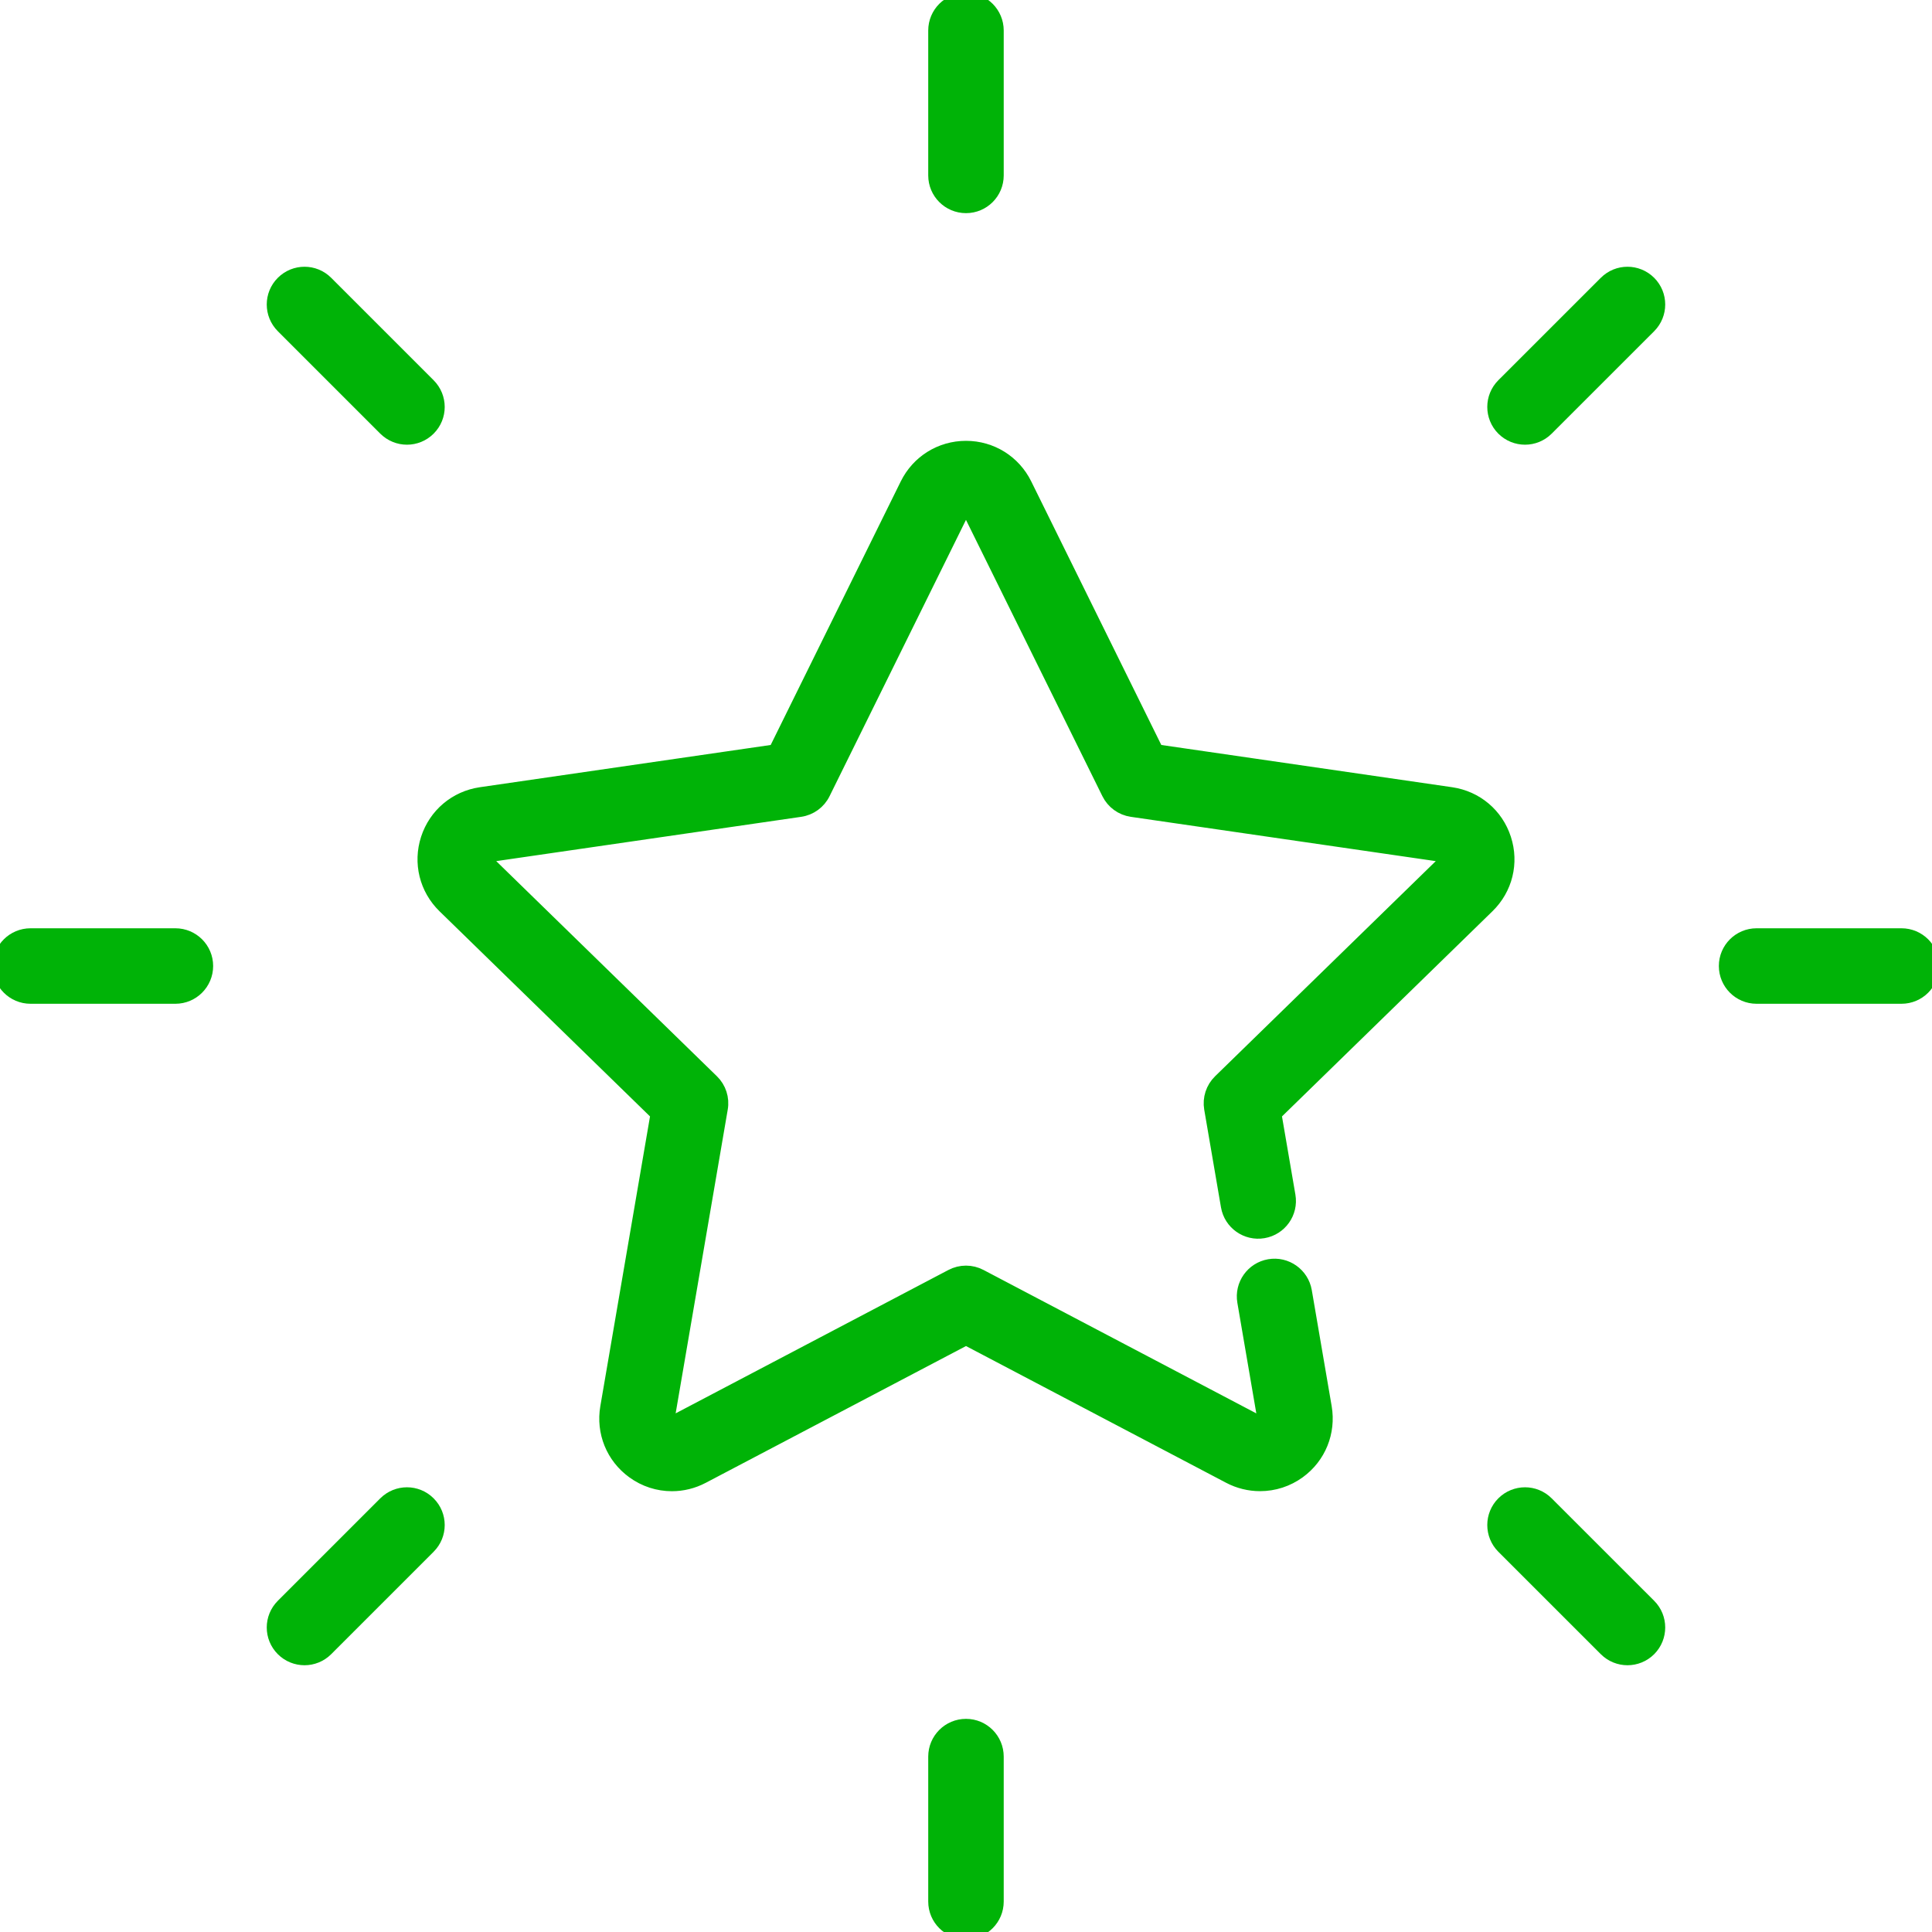
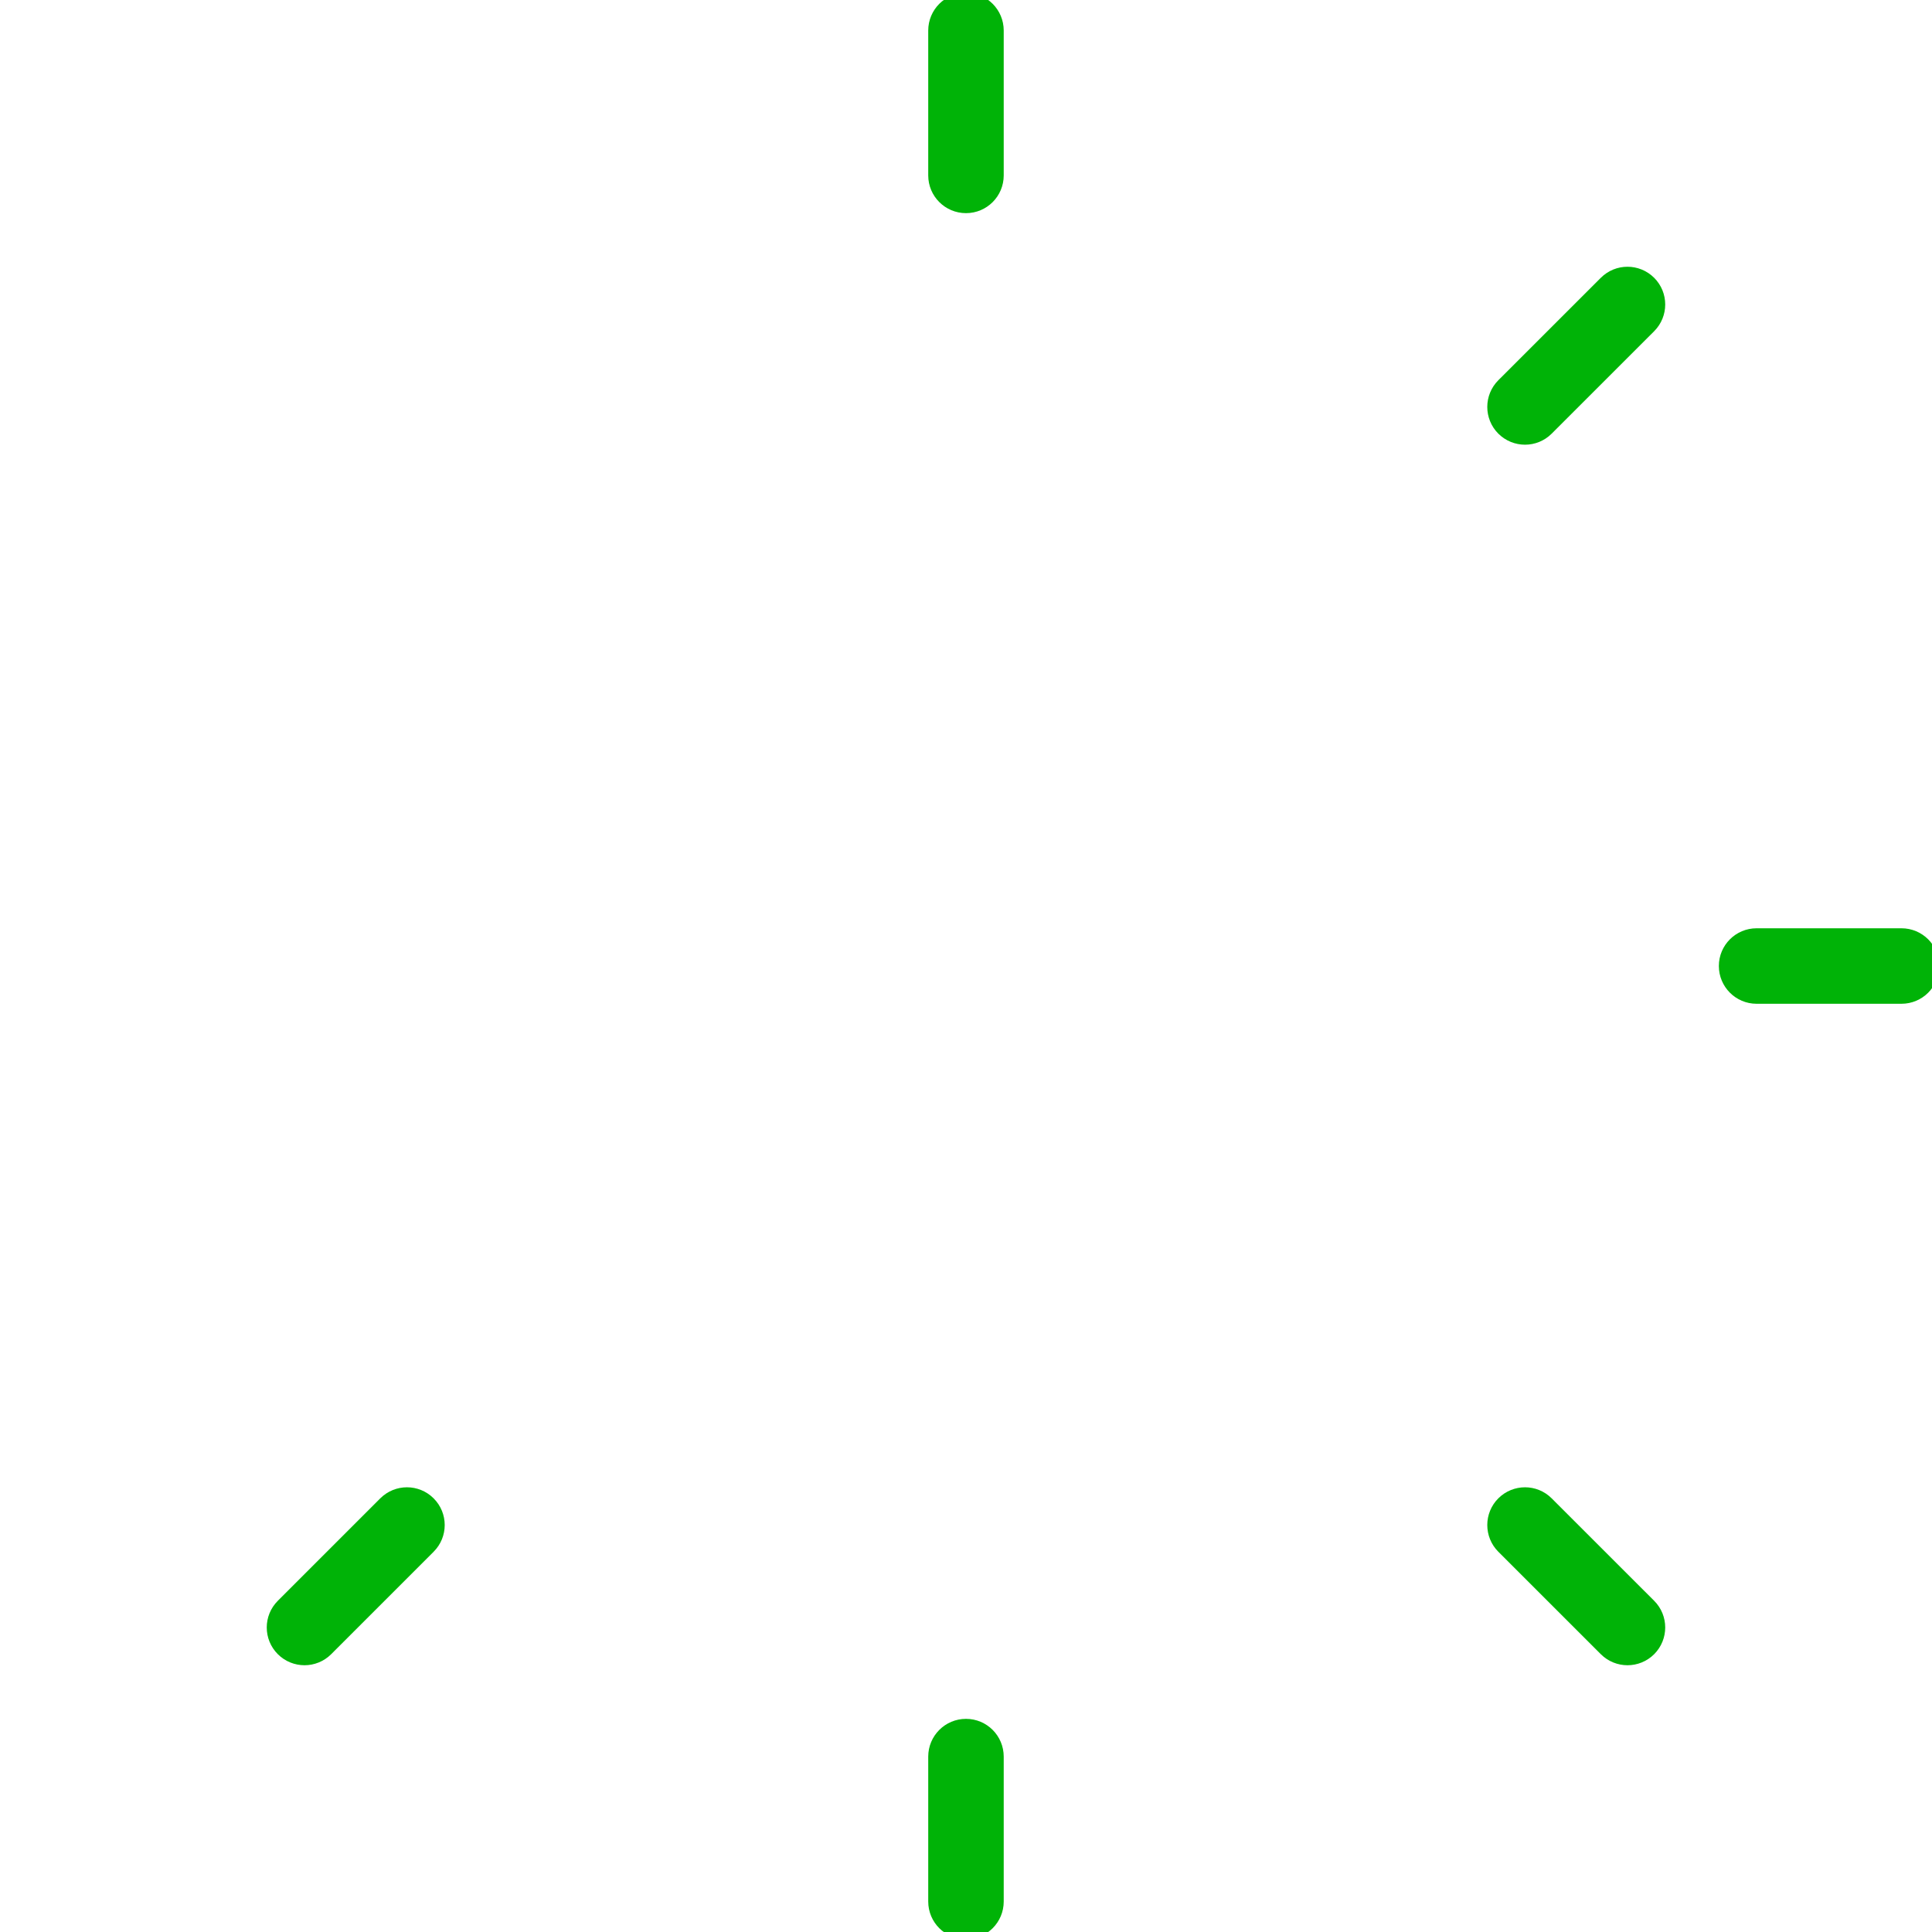
<svg xmlns="http://www.w3.org/2000/svg" width="40" height="40" viewBox="0 0 40 40" fill="none">
  <g clip-path="url(#clip0_2_945)">
-     <path d="M31.138 17.37C30.978 16.875 30.559 16.522 30.044 16.447L23.944 15.561L21.216 10.033C20.986 9.567 20.52 9.277 20 9.277C19.48 9.277 19.014 9.567 18.784 10.033L16.056 15.561L9.956 16.447C9.441 16.522 9.022 16.875 8.861 17.37C8.701 17.864 8.832 18.396 9.204 18.759L13.619 23.062L12.577 29.138C12.489 29.65 12.695 30.158 13.116 30.464C13.353 30.637 13.631 30.724 13.911 30.724C14.127 30.724 14.343 30.672 14.543 30.567L20 27.699L25.456 30.567C25.65 30.669 25.868 30.723 26.087 30.723C26.375 30.723 26.651 30.633 26.884 30.464C27.304 30.159 27.51 29.651 27.423 29.138L27.011 26.734C26.951 26.391 26.625 26.16 26.281 26.219C25.938 26.278 25.707 26.604 25.766 26.948L26.178 29.351C26.184 29.386 26.169 29.422 26.141 29.442C26.099 29.473 26.069 29.462 26.043 29.449L20.293 26.426C20.11 26.329 19.89 26.329 19.706 26.426L13.955 29.449C13.924 29.465 13.886 29.463 13.858 29.442C13.829 29.421 13.815 29.387 13.821 29.352L14.919 22.949C14.955 22.744 14.887 22.535 14.738 22.39L10.086 17.855C10.061 17.831 10.051 17.793 10.062 17.76C10.073 17.727 10.102 17.702 10.137 17.697L16.566 16.763C16.772 16.733 16.95 16.604 17.041 16.417L19.917 10.592C19.948 10.528 20.051 10.528 20.082 10.592L22.958 16.417C23.05 16.604 23.228 16.733 23.433 16.763L29.862 17.697C29.897 17.702 29.926 17.727 29.937 17.761C29.948 17.794 29.939 17.831 29.914 17.855L25.262 22.39C25.113 22.535 25.045 22.744 25.08 22.949L25.427 24.972C25.486 25.315 25.812 25.546 26.156 25.487C26.5 25.428 26.731 25.102 26.672 24.758L26.381 23.062L30.795 18.759C31.168 18.396 31.299 17.864 31.138 17.37Z" fill="#00B307" stroke="#00B307" stroke-width="0.3" />
-     <path d="M3.631 19.369H0.632C0.283 19.369 0 19.651 0 20C0 20.349 0.283 20.632 0.632 20.632H3.631C3.98 20.632 4.263 20.349 4.263 20C4.263 19.651 3.98 19.369 3.631 19.369Z" fill="#00B307" stroke="#00B307" stroke-width="0.3" />
    <path d="M39.368 19.369H36.368C36.02 19.369 35.737 19.651 35.737 20C35.737 20.349 36.02 20.632 36.368 20.632H39.368C39.717 20.632 40 20.349 40 20C40 19.651 39.717 19.369 39.368 19.369Z" fill="#00B307" stroke="#00B307" stroke-width="0.3" />
    <path d="M7.979 31.128L5.858 33.249C5.611 33.495 5.611 33.895 5.858 34.142C5.981 34.265 6.143 34.327 6.305 34.327C6.466 34.327 6.628 34.265 6.751 34.142L8.872 32.021C9.119 31.774 9.119 31.374 8.872 31.128C8.626 30.881 8.226 30.881 7.979 31.128Z" fill="#00B307" stroke="#00B307" stroke-width="0.3" />
    <path d="M33.249 5.858L31.127 7.979C30.881 8.225 30.881 8.625 31.127 8.872C31.251 8.995 31.412 9.057 31.574 9.057C31.736 9.057 31.897 8.995 32.02 8.872L34.142 6.751C34.388 6.504 34.388 6.104 34.142 5.858C33.895 5.611 33.495 5.611 33.249 5.858Z" fill="#00B307" stroke="#00B307" stroke-width="0.3" />
    <path d="M20 35.737C19.651 35.737 19.368 36.02 19.368 36.369V39.369C19.368 39.718 19.651 40 20 40C20.349 40 20.631 39.718 20.631 39.369V36.369C20.631 36.02 20.349 35.737 20 35.737Z" fill="#00B307" stroke="#00B307" stroke-width="0.3" />
    <path d="M20 4.263C20.349 4.263 20.631 3.98 20.631 3.632V0.632C20.631 0.283 20.349 0 20 0C19.651 0 19.368 0.283 19.368 0.632V3.632C19.368 3.98 19.651 4.263 20 4.263Z" fill="#00B307" stroke="#00B307" stroke-width="0.3" />
    <path d="M32.02 31.128C31.774 30.881 31.374 30.881 31.127 31.128C30.881 31.374 30.881 31.774 31.127 32.021L33.249 34.142C33.372 34.265 33.534 34.327 33.695 34.327C33.857 34.327 34.019 34.265 34.142 34.142C34.388 33.895 34.388 33.495 34.142 33.249L32.02 31.128Z" fill="#00B307" stroke="#00B307" stroke-width="0.3" />
-     <path d="M7.979 8.872C8.103 8.995 8.264 9.057 8.426 9.057C8.587 9.057 8.749 8.995 8.872 8.872C9.119 8.626 9.119 8.226 8.872 7.979L6.751 5.858C6.505 5.611 6.105 5.611 5.858 5.858C5.611 6.104 5.611 6.504 5.858 6.751L7.979 8.872Z" fill="#00B307" stroke="#00B307" stroke-width="0.3" />
  </g>
  <defs>
    <clipPath id="clip0_2_945">
      <rect width="40" height="40" fill="white" />
    </clipPath>
  </defs>
</svg>